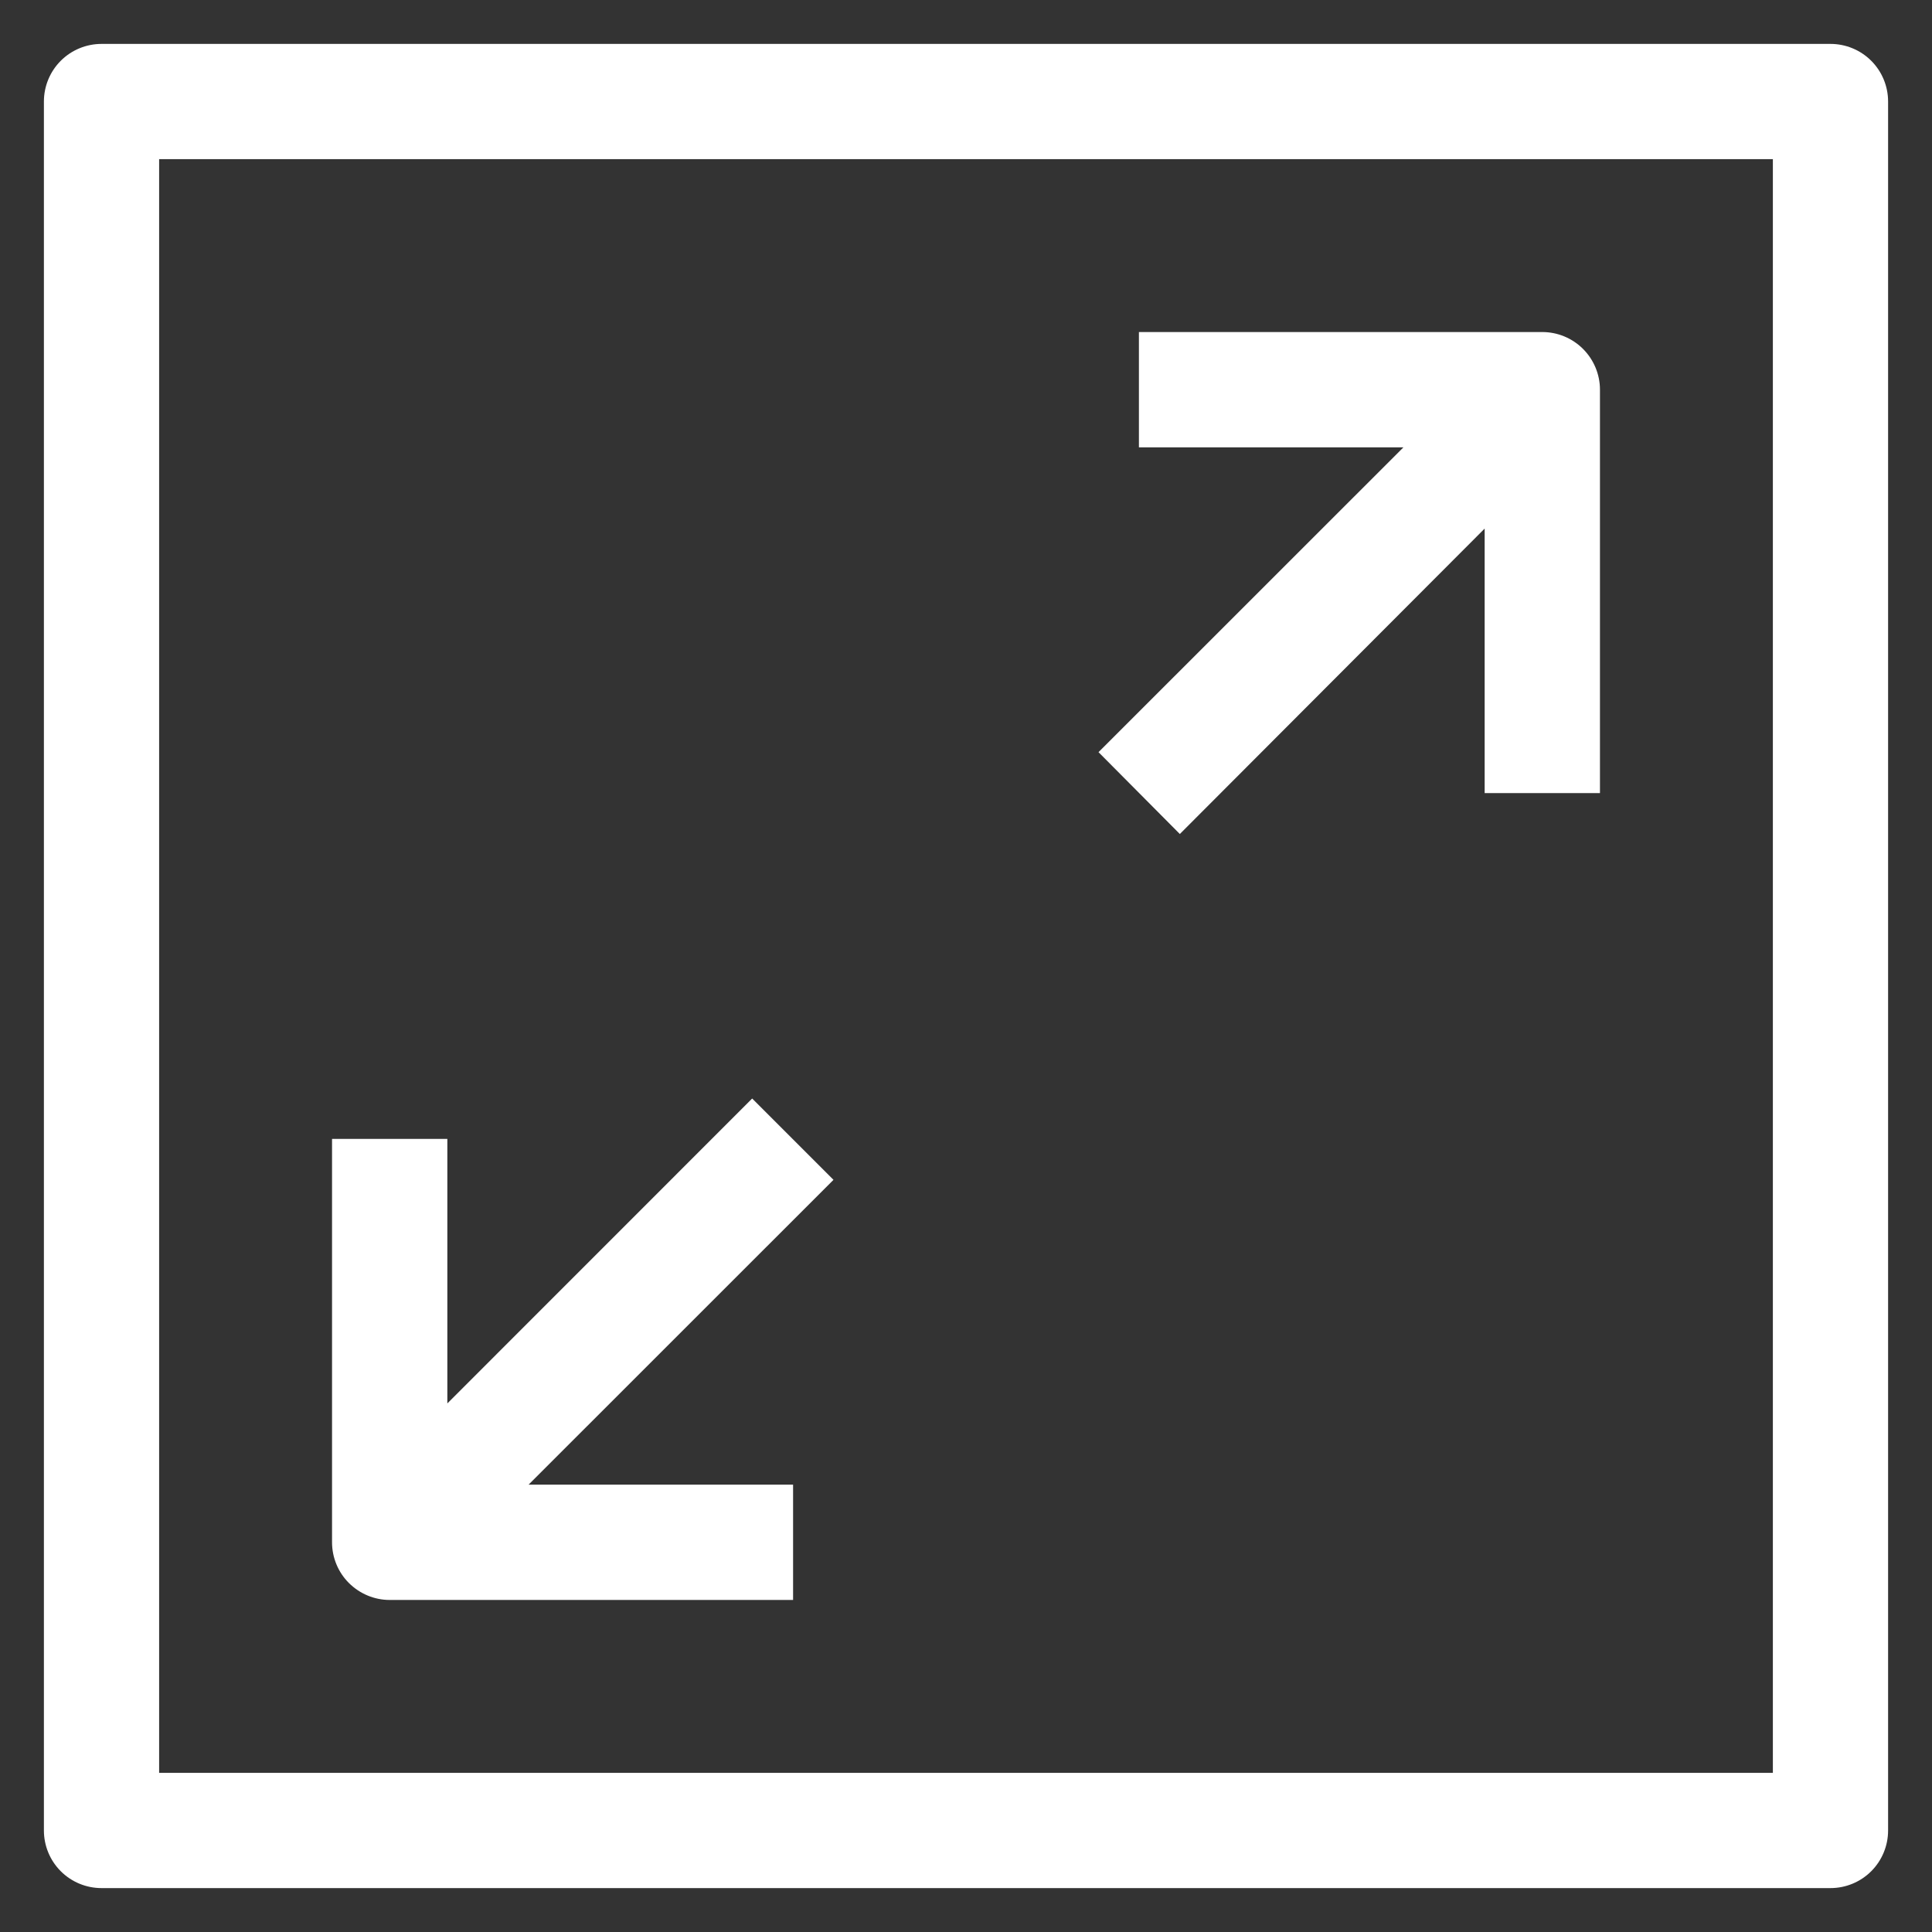
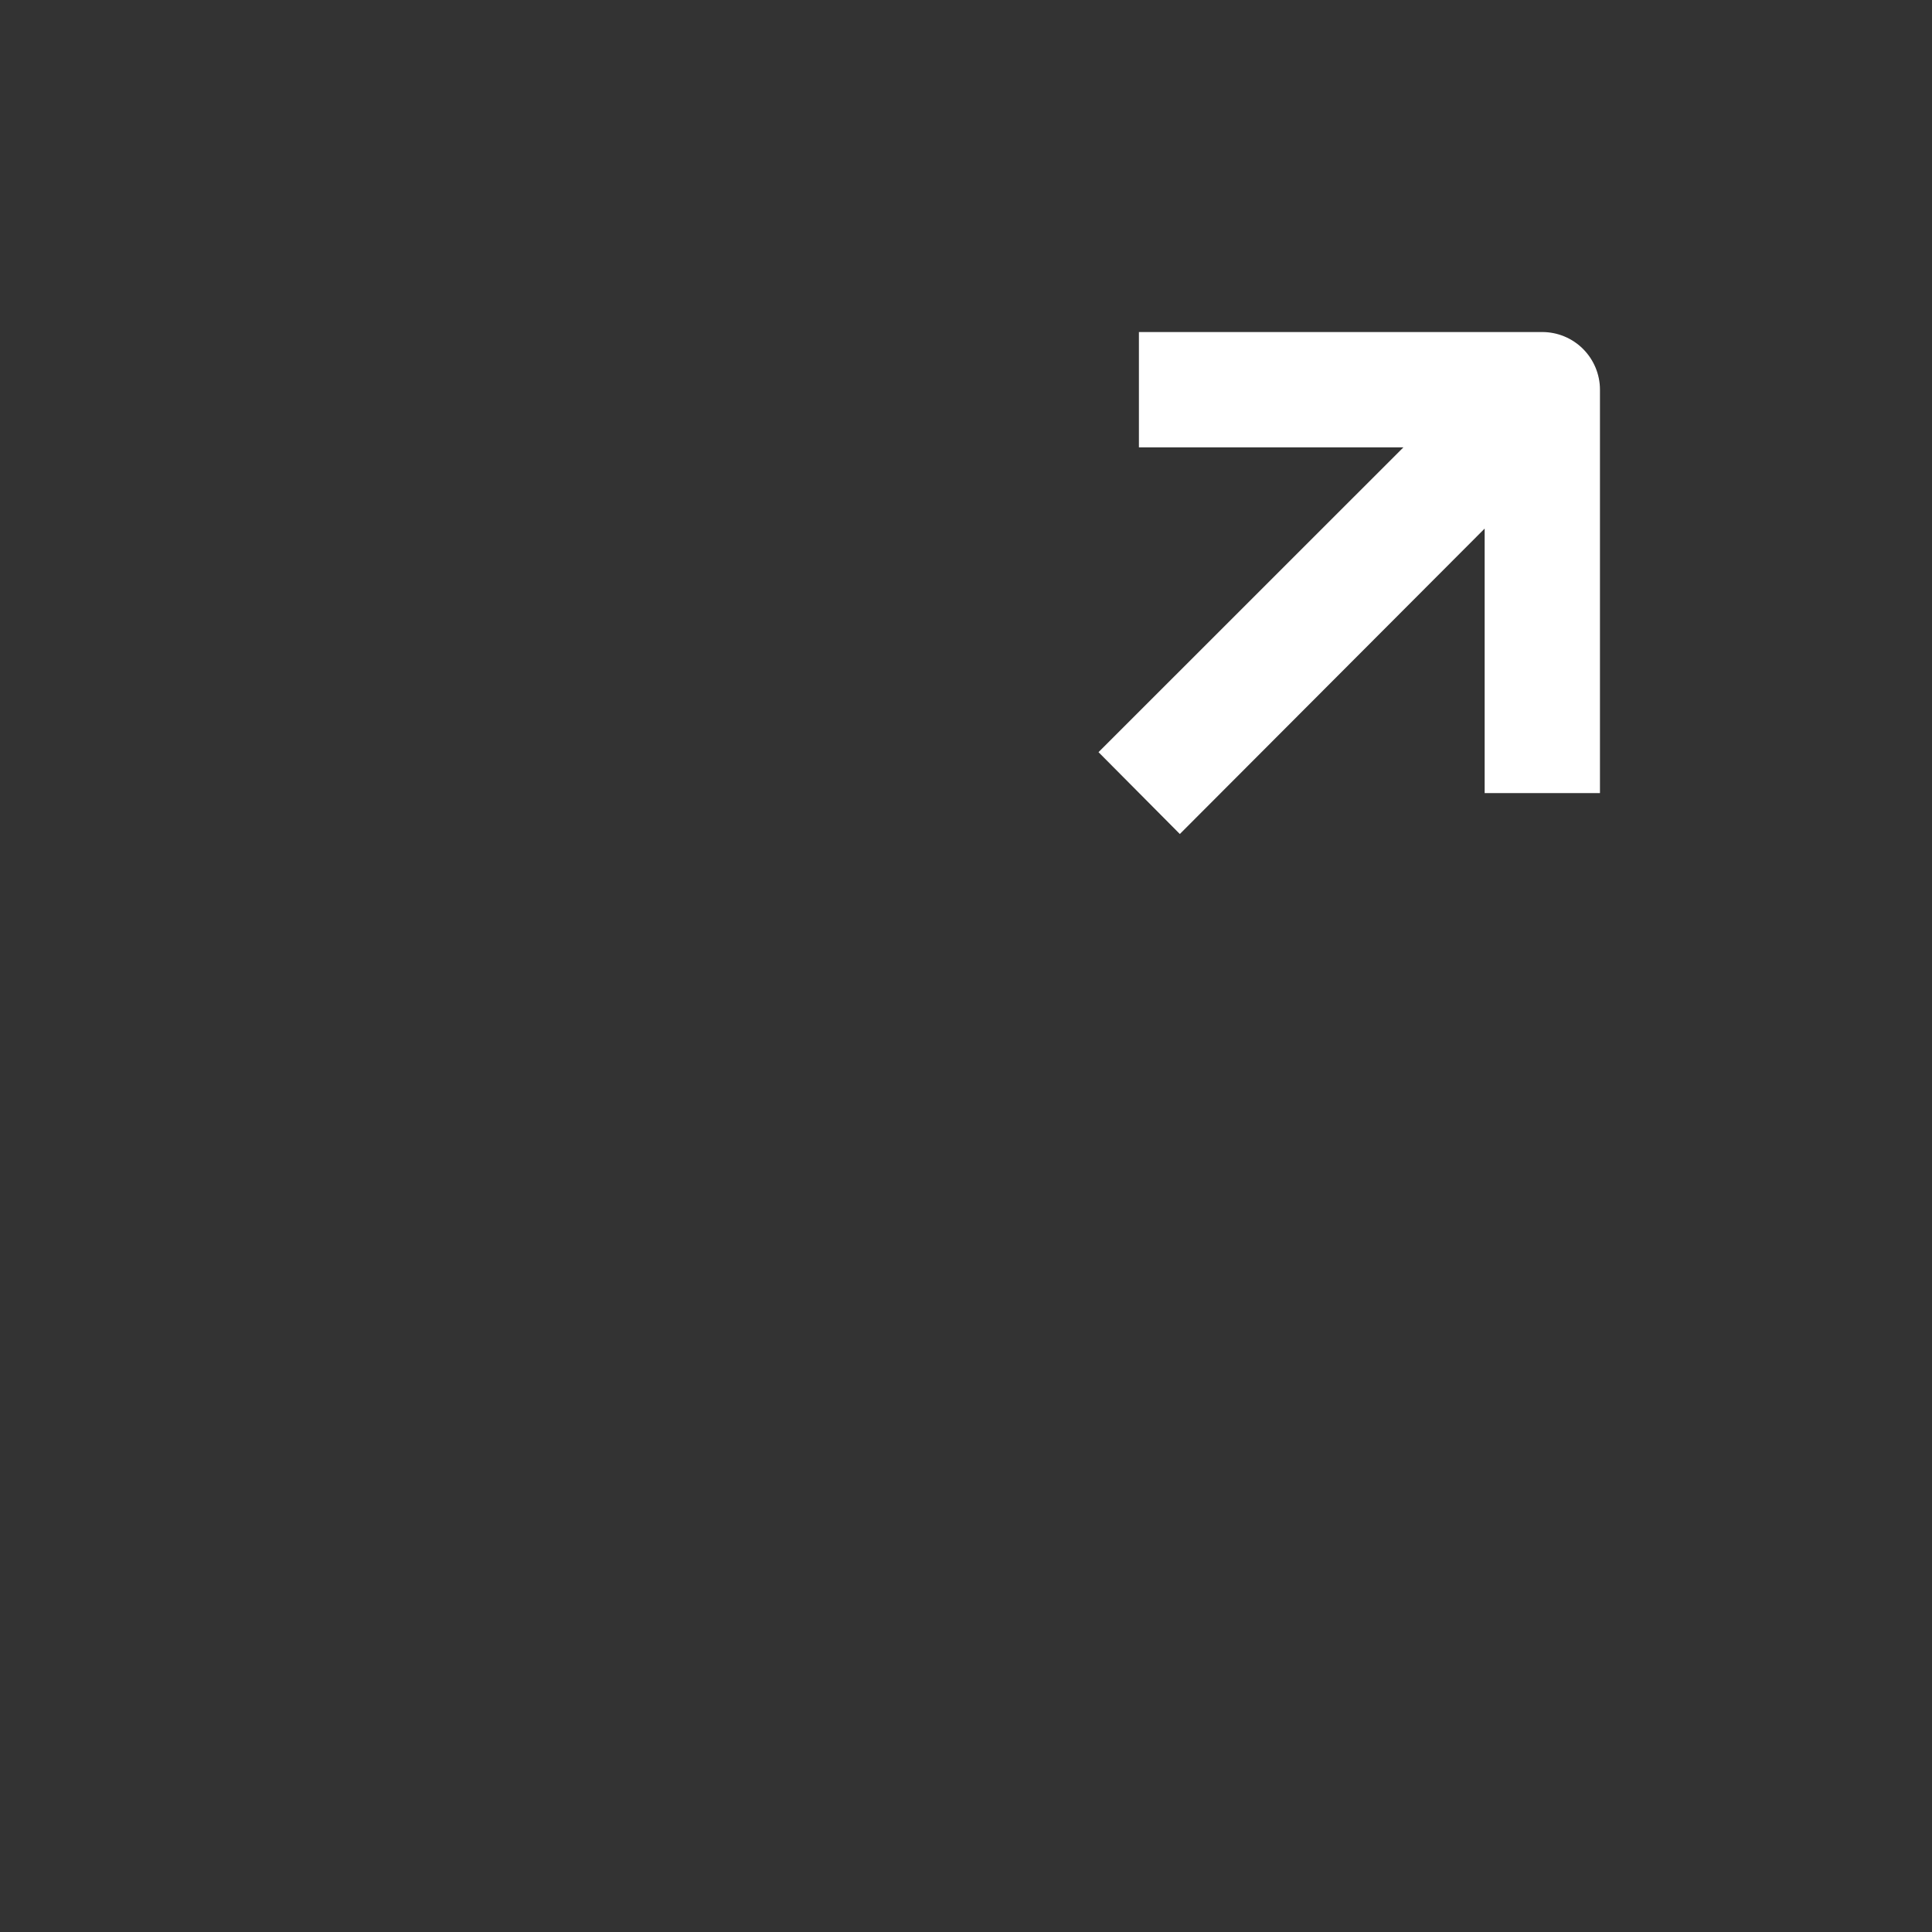
<svg xmlns="http://www.w3.org/2000/svg" width="22" height="22" viewBox="0 0 22 22" fill="none">
  <rect x="0" y="0" width="22" height="22" fill="#333333" stroke="none" />
  <g id="64-Arrow">
-     <path id="Vector" d="M20.844 0.5H1.156C0.982 0.5 0.815 0.569 0.692 0.692C0.569 0.815 0.5 0.982 0.5 1.156L0.5 20.844C0.5 21.018 0.569 21.185 0.692 21.308C0.815 21.431 0.982 21.5 1.156 21.5H20.844C21.018 21.5 21.185 21.431 21.308 21.308C21.431 21.185 21.5 21.018 21.5 20.844V1.156C21.5 0.982 21.431 0.815 21.308 0.692C21.185 0.569 21.018 0.5 20.844 0.5V0.5ZM20.188 20.188H1.812V1.812H20.188V20.188Z" fill="white" />
    <path id="Vector_2" d="M13.435 9.497L16.906 6.019V9.031H18.219V4.437C18.219 4.263 18.149 4.096 18.026 3.973C17.903 3.85 17.736 3.781 17.562 3.781H12.969V5.094H15.981L12.509 8.565L13.435 9.497Z" fill="white" />
-     <path id="Vector_3" d="M4.438 18.219H9.031V16.906H6.019L9.491 13.435L8.565 12.509L5.094 15.981V12.969H3.781V17.562C3.781 17.736 3.85 17.903 3.973 18.026C4.097 18.149 4.263 18.219 4.438 18.219Z" fill="white" />
  </g>
</svg>